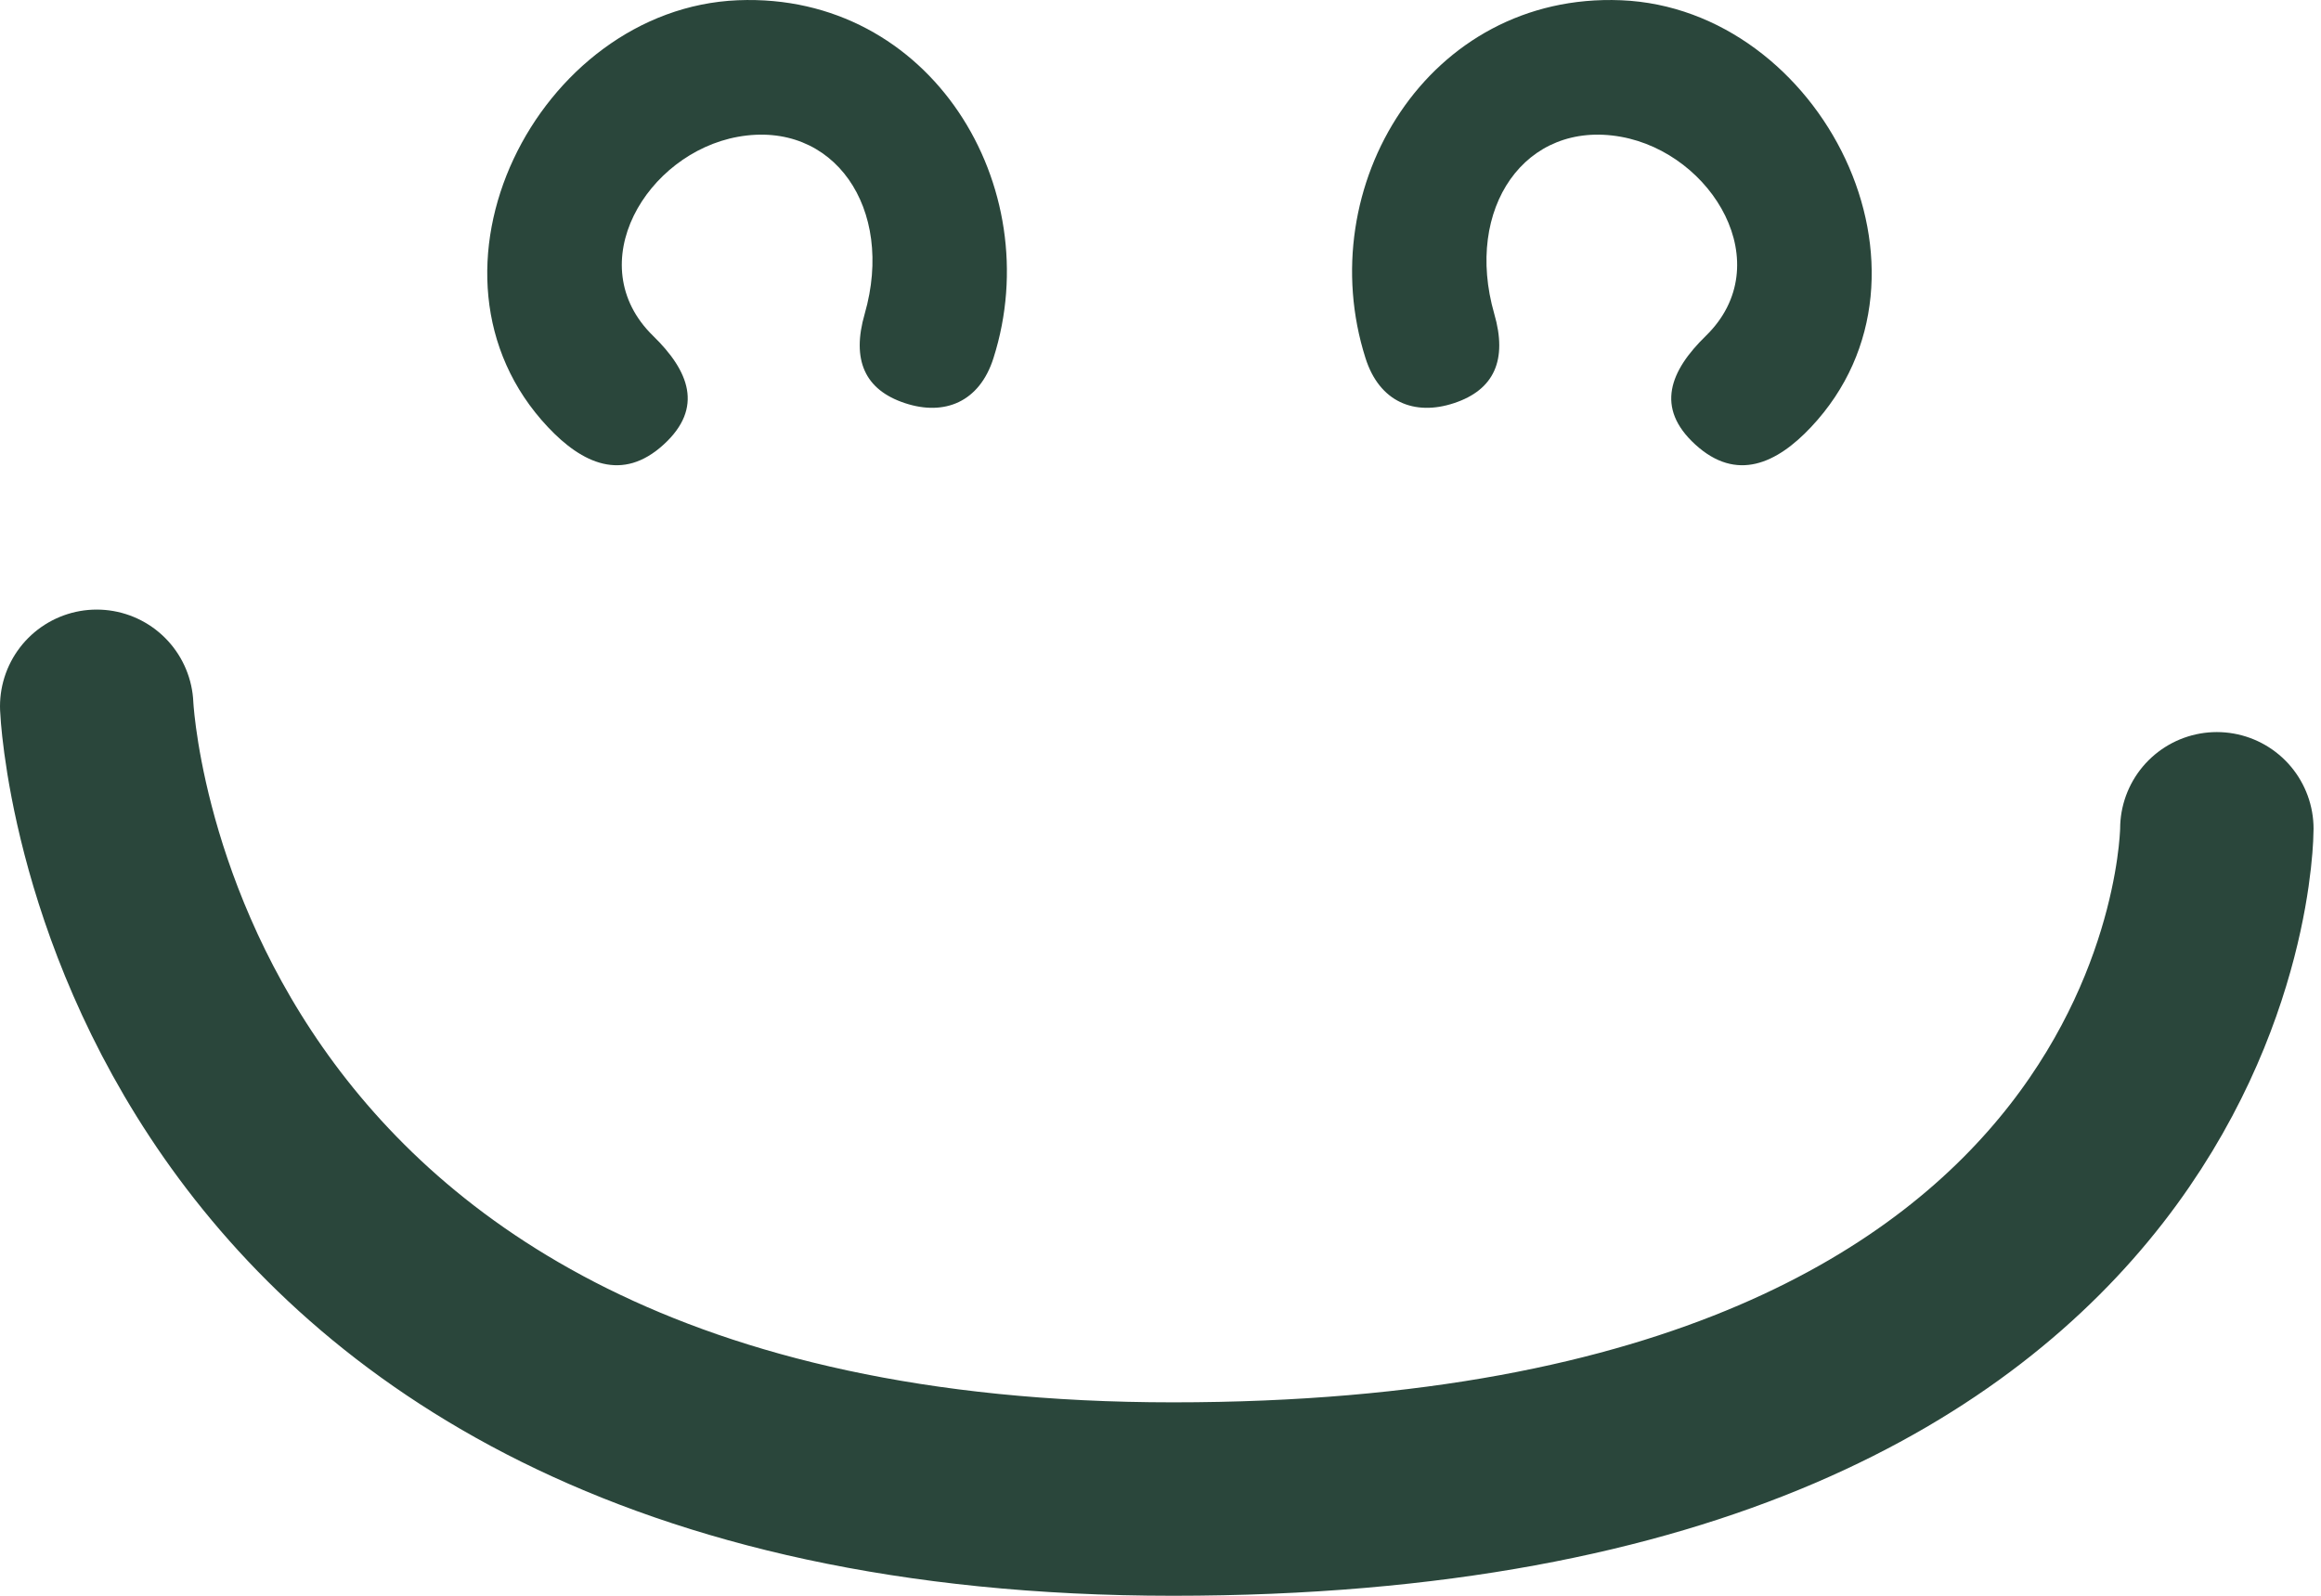
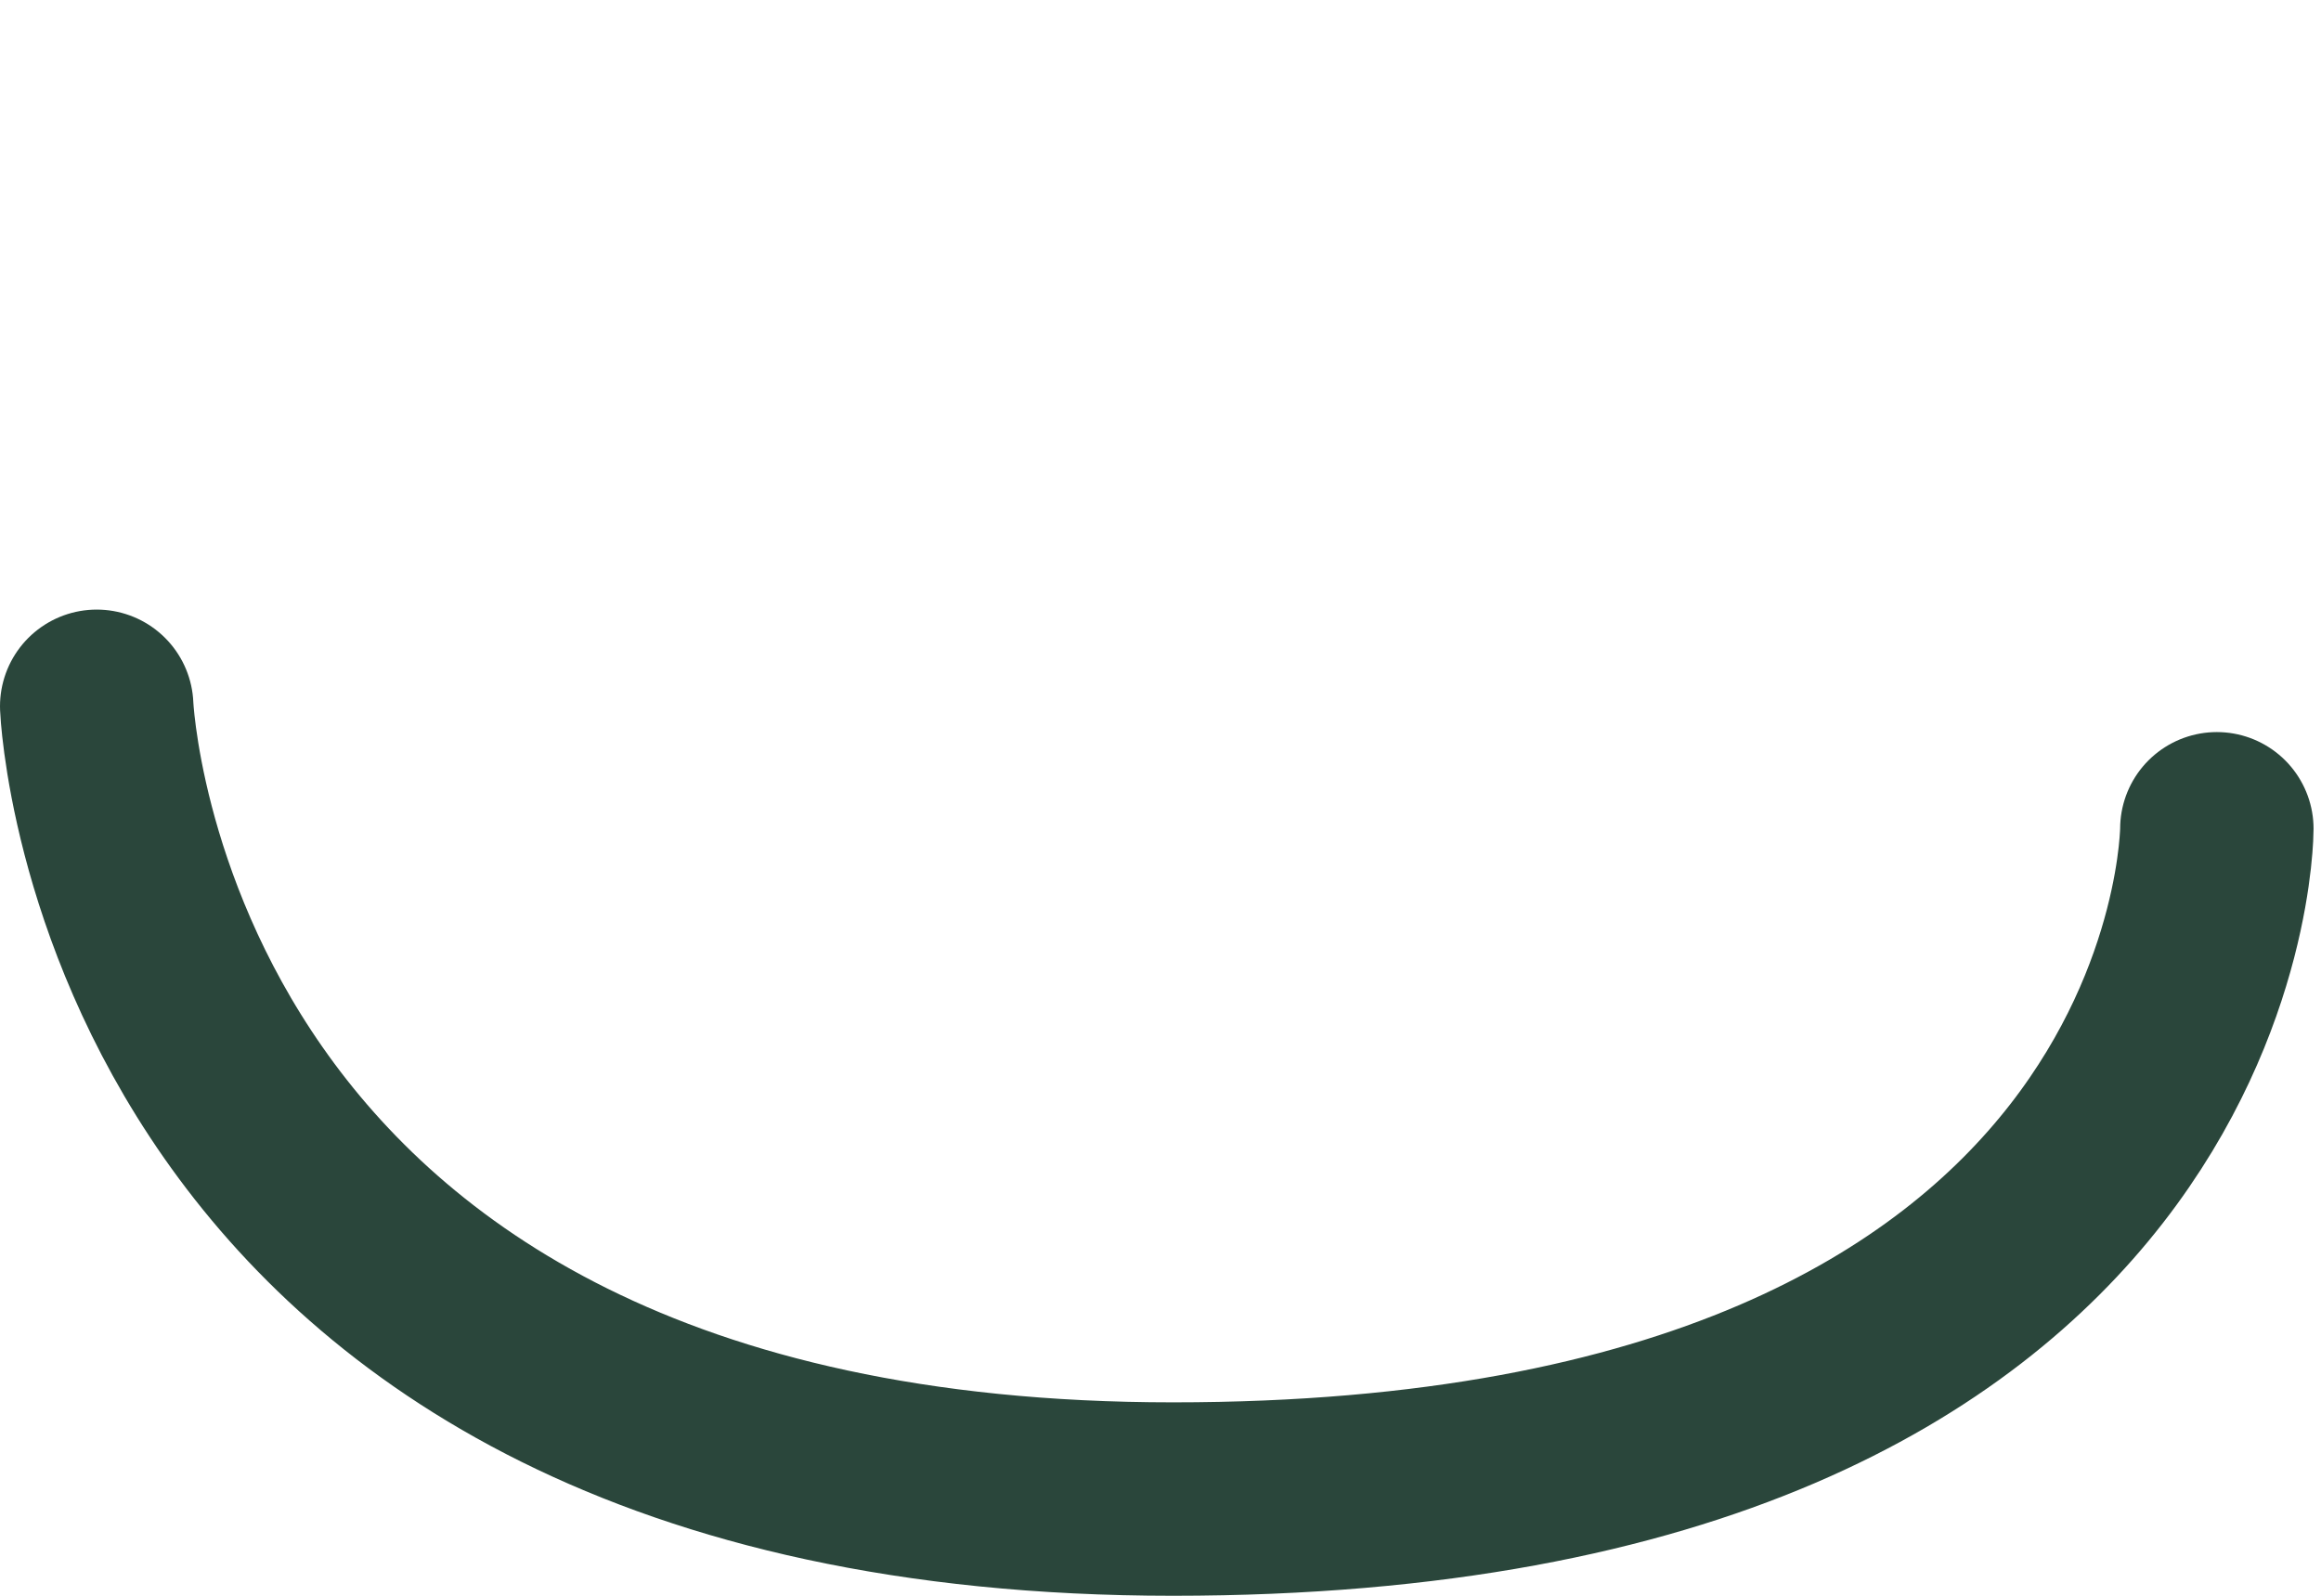
<svg xmlns="http://www.w3.org/2000/svg" width="48" height="33" viewBox="0 0 48 33" fill="none">
  <path d="M45.846 17.139C45.846 17.139 45.846 31 24.258 31C2.67 31 2 14.606 2 14.606" stroke="#2A463B" stroke-width="4" stroke-linecap="round" />
-   <path d="M20.546 7.404C20.258 8.316 19.531 8.607 18.716 8.337C17.883 8.063 17.607 7.442 17.883 6.489C18.508 4.309 17.243 2.473 15.261 2.829C13.372 3.17 11.99 5.465 13.506 6.945C14.246 7.666 14.56 8.431 13.725 9.193C12.872 9.973 12.042 9.587 11.333 8.834C8.337 5.653 11.12 0.173 15.261 0.005C19.251 -0.157 21.675 3.859 20.546 7.404Z" fill="#2A463B" />
-   <path d="M28.239 7.404C28.527 8.316 29.254 8.607 30.069 8.337C30.902 8.063 31.179 7.442 30.902 6.489C30.277 4.309 31.542 2.473 33.524 2.829C35.413 3.17 36.795 5.465 35.279 6.945C34.539 7.666 34.225 8.431 35.06 9.193C35.913 9.973 36.743 9.587 37.452 8.834C40.448 5.653 37.665 0.173 33.524 0.005C29.535 -0.157 27.111 3.859 28.239 7.404Z" fill="#2A463B" />
</svg>